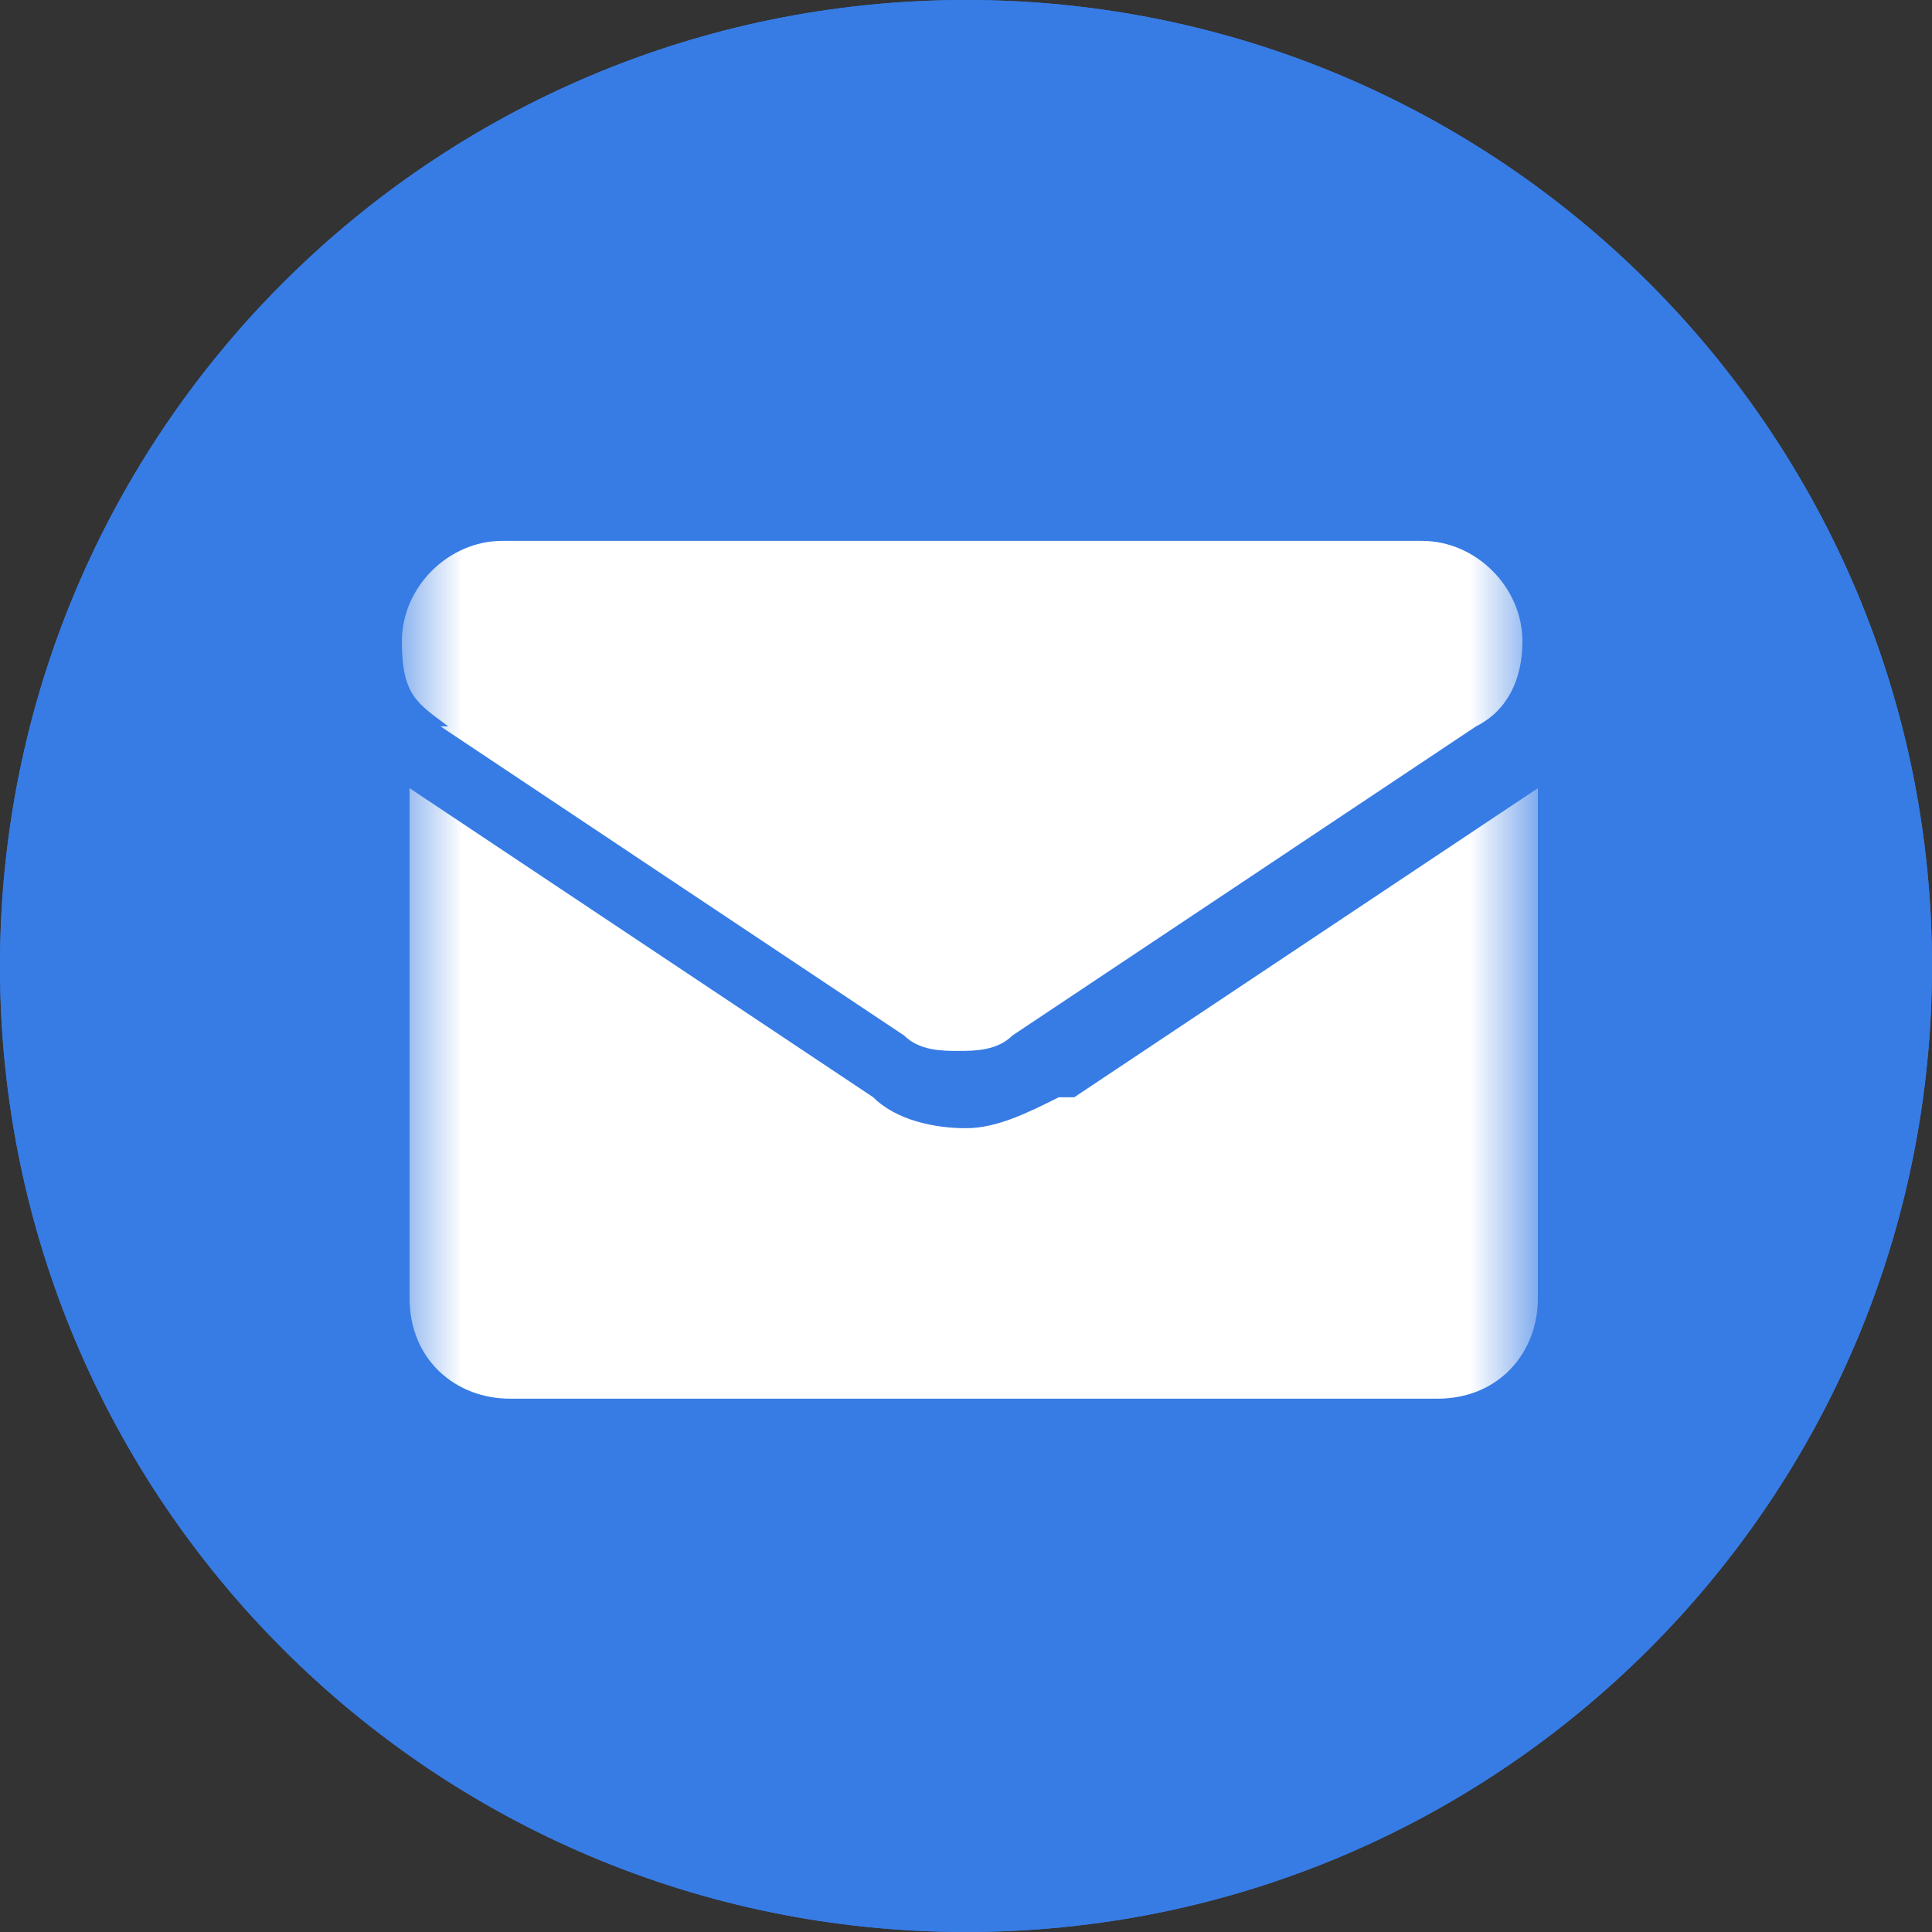
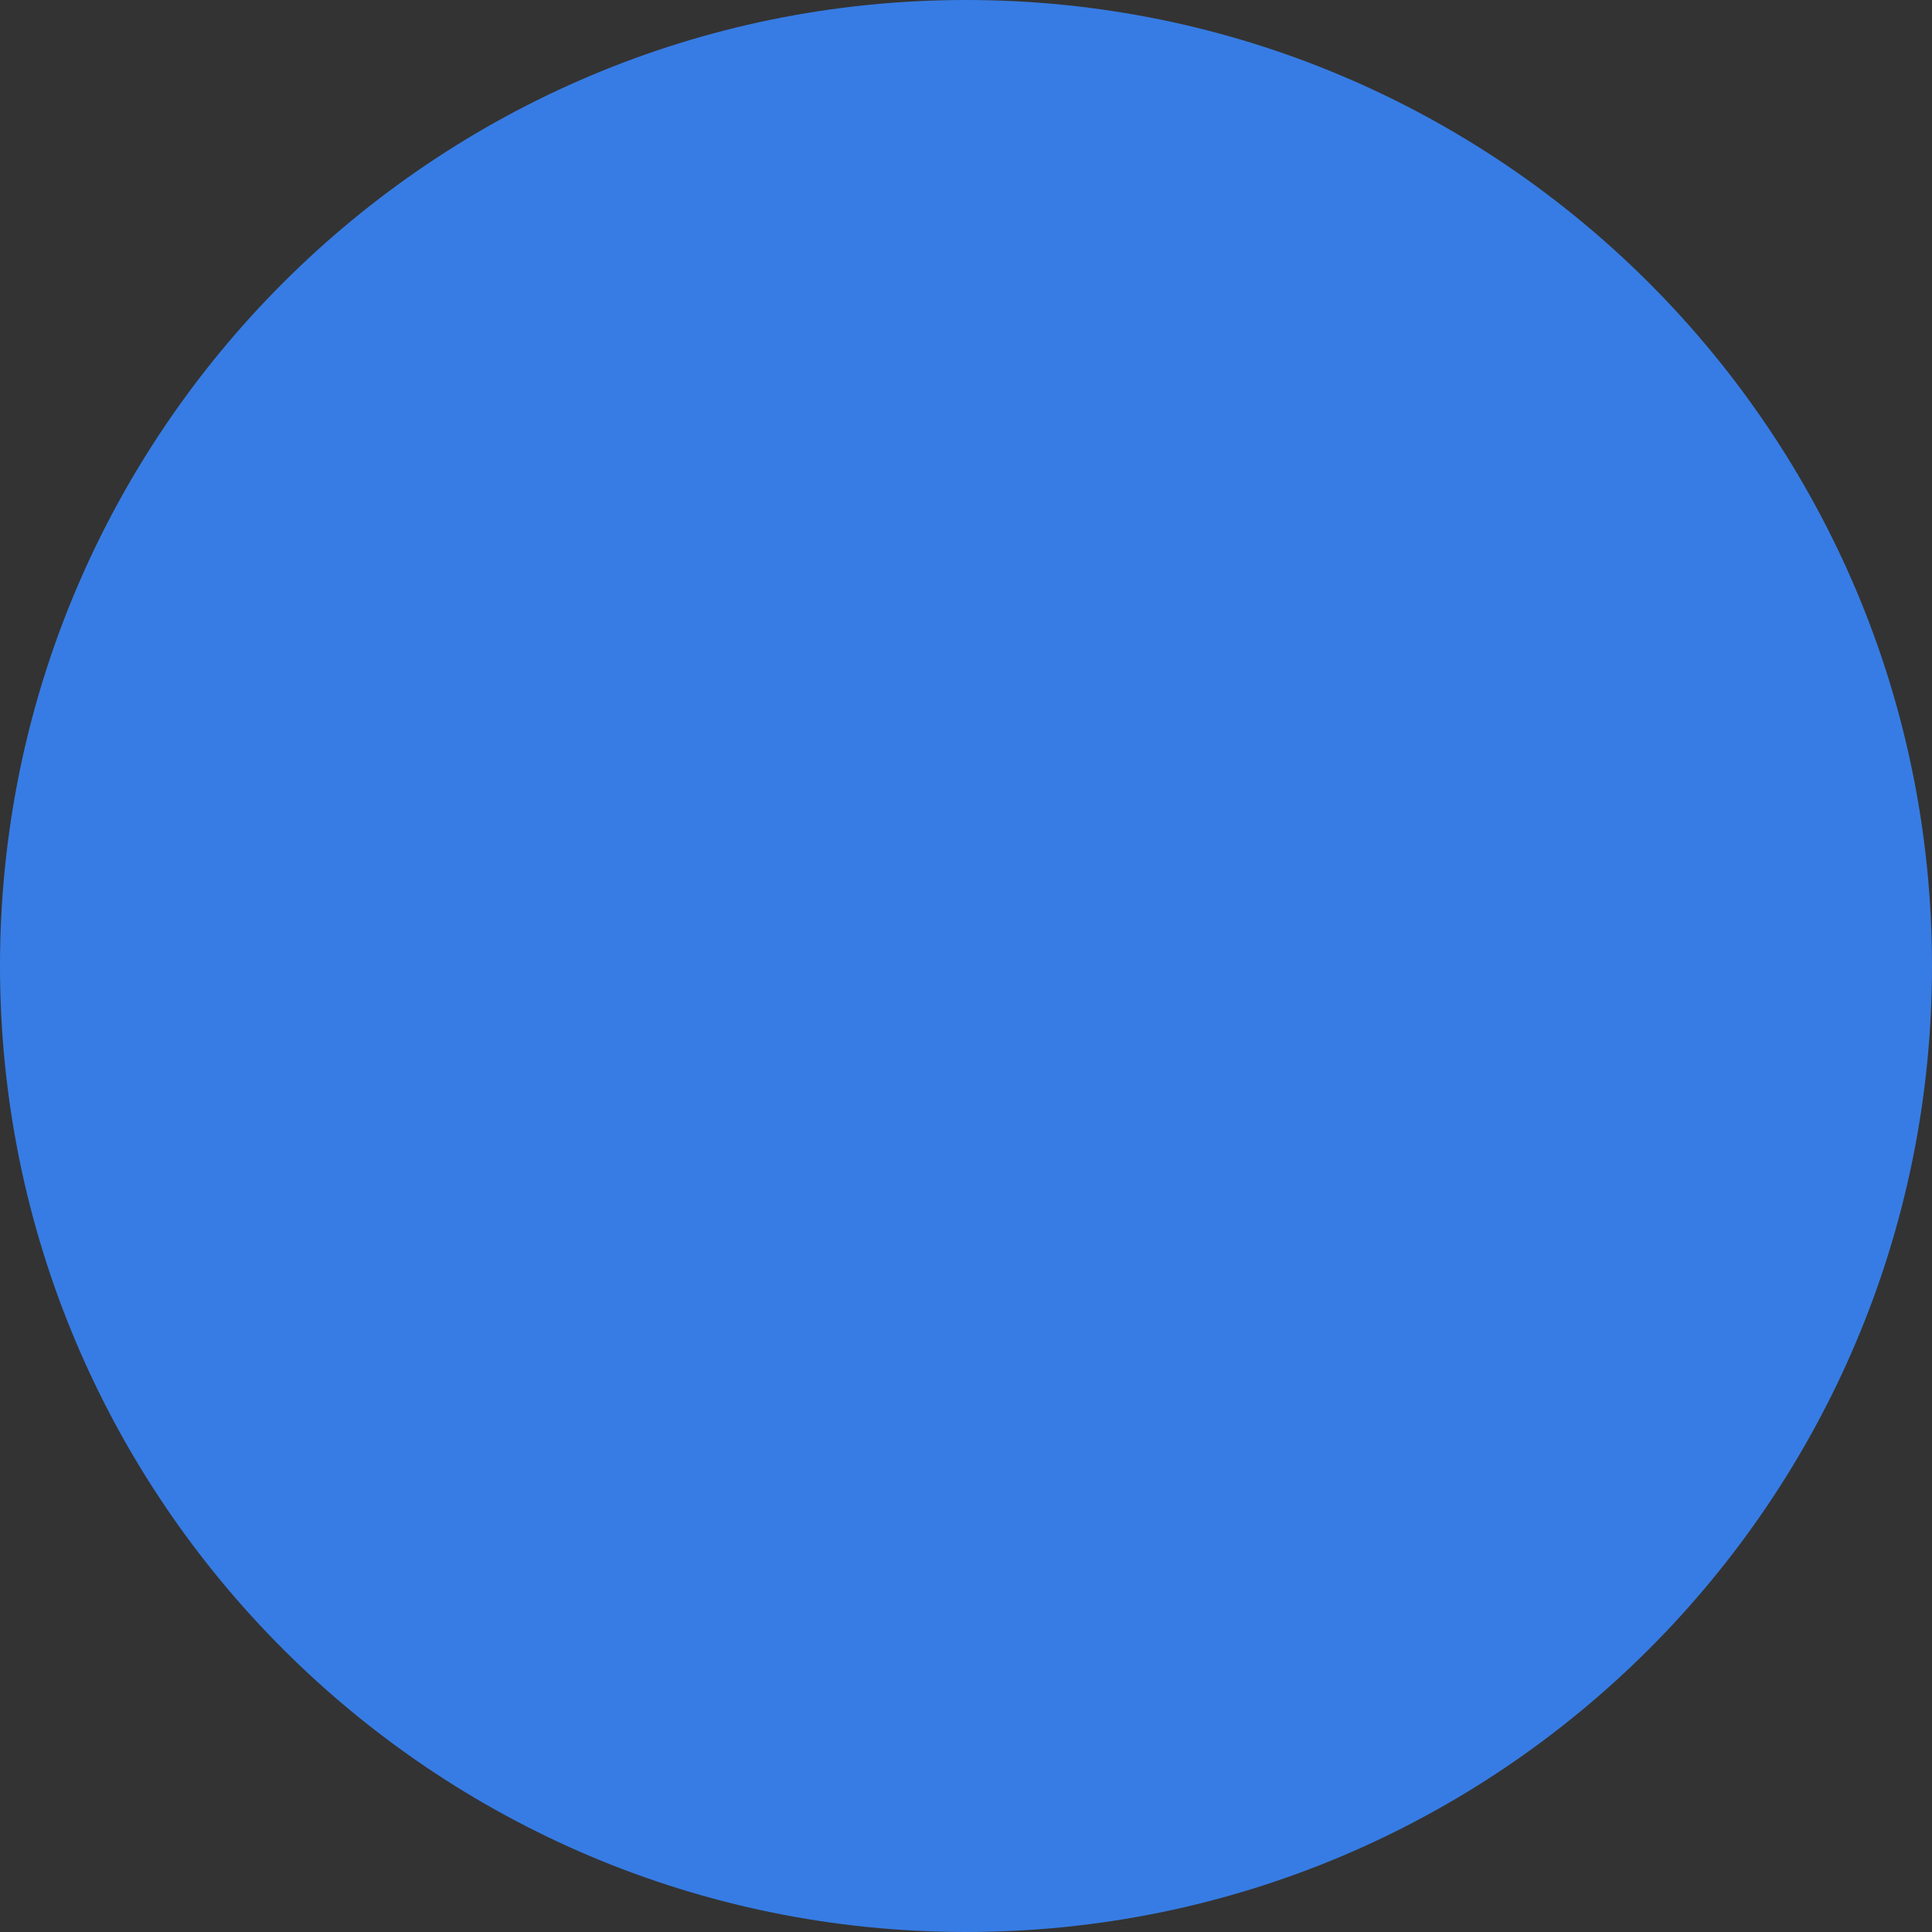
<svg xmlns="http://www.w3.org/2000/svg" width="23" height="23" viewBox="0 0 23 23" fill="none">
  <rect x="0" y="0" width="23" height="23" fill="#333333" stroke="none" />
  <g clip-path="url(#clip0_237_201)">
    <path d="M11.5 23C17.851 23 23 17.851 23 11.5C23 5.149 17.851 0 11.5 0C5.149 0 0 5.149 0 11.5C0 17.851 5.149 23 11.5 23Z" fill="#377CE4" />
-     <path d="M11.5 23C17.851 23 23 17.851 23 11.5C23 5.149 17.851 0 11.5 0C5.149 0 0 5.149 0 11.5C0 17.851 5.149 23 11.5 23Z" fill="#377CE4" />
    <mask id="mask0_237_201" style="mask-type:luminance" maskUnits="userSpaceOnUse" x="4" y="4" width="15" height="15">
-       <path d="M18.216 4.783H4.784V18.215H18.216V4.783Z" fill="white" />
-     </mask>
+       </mask>
    <g mask="url(#mask0_237_201)">
-       <path d="M12.604 13.063C12.236 13.247 11.868 13.431 11.5 13.431C11.132 13.431 10.672 13.339 10.396 13.063L4.876 9.383V15.455C4.876 16.191 5.428 16.651 6.072 16.651H17.112C17.848 16.651 18.308 16.099 18.308 15.455V9.383L12.788 13.063H12.604Z" fill="white" />
-       <path d="M5.244 8.647L10.764 12.328C10.948 12.511 11.224 12.511 11.408 12.511C11.592 12.511 11.868 12.511 12.052 12.328L17.572 8.647C17.94 8.463 18.124 8.095 18.124 7.635C18.124 6.991 17.572 6.439 16.928 6.439H5.98C5.336 6.439 4.784 6.991 4.784 7.635C4.784 8.279 4.968 8.371 5.336 8.647H5.244Z" fill="white" />
-     </g>
+       </g>
  </g>
  <defs>
    <clipPath id="clip0_237_201">
      <rect width="23" height="23" fill="white" />
    </clipPath>
  </defs>
</svg>